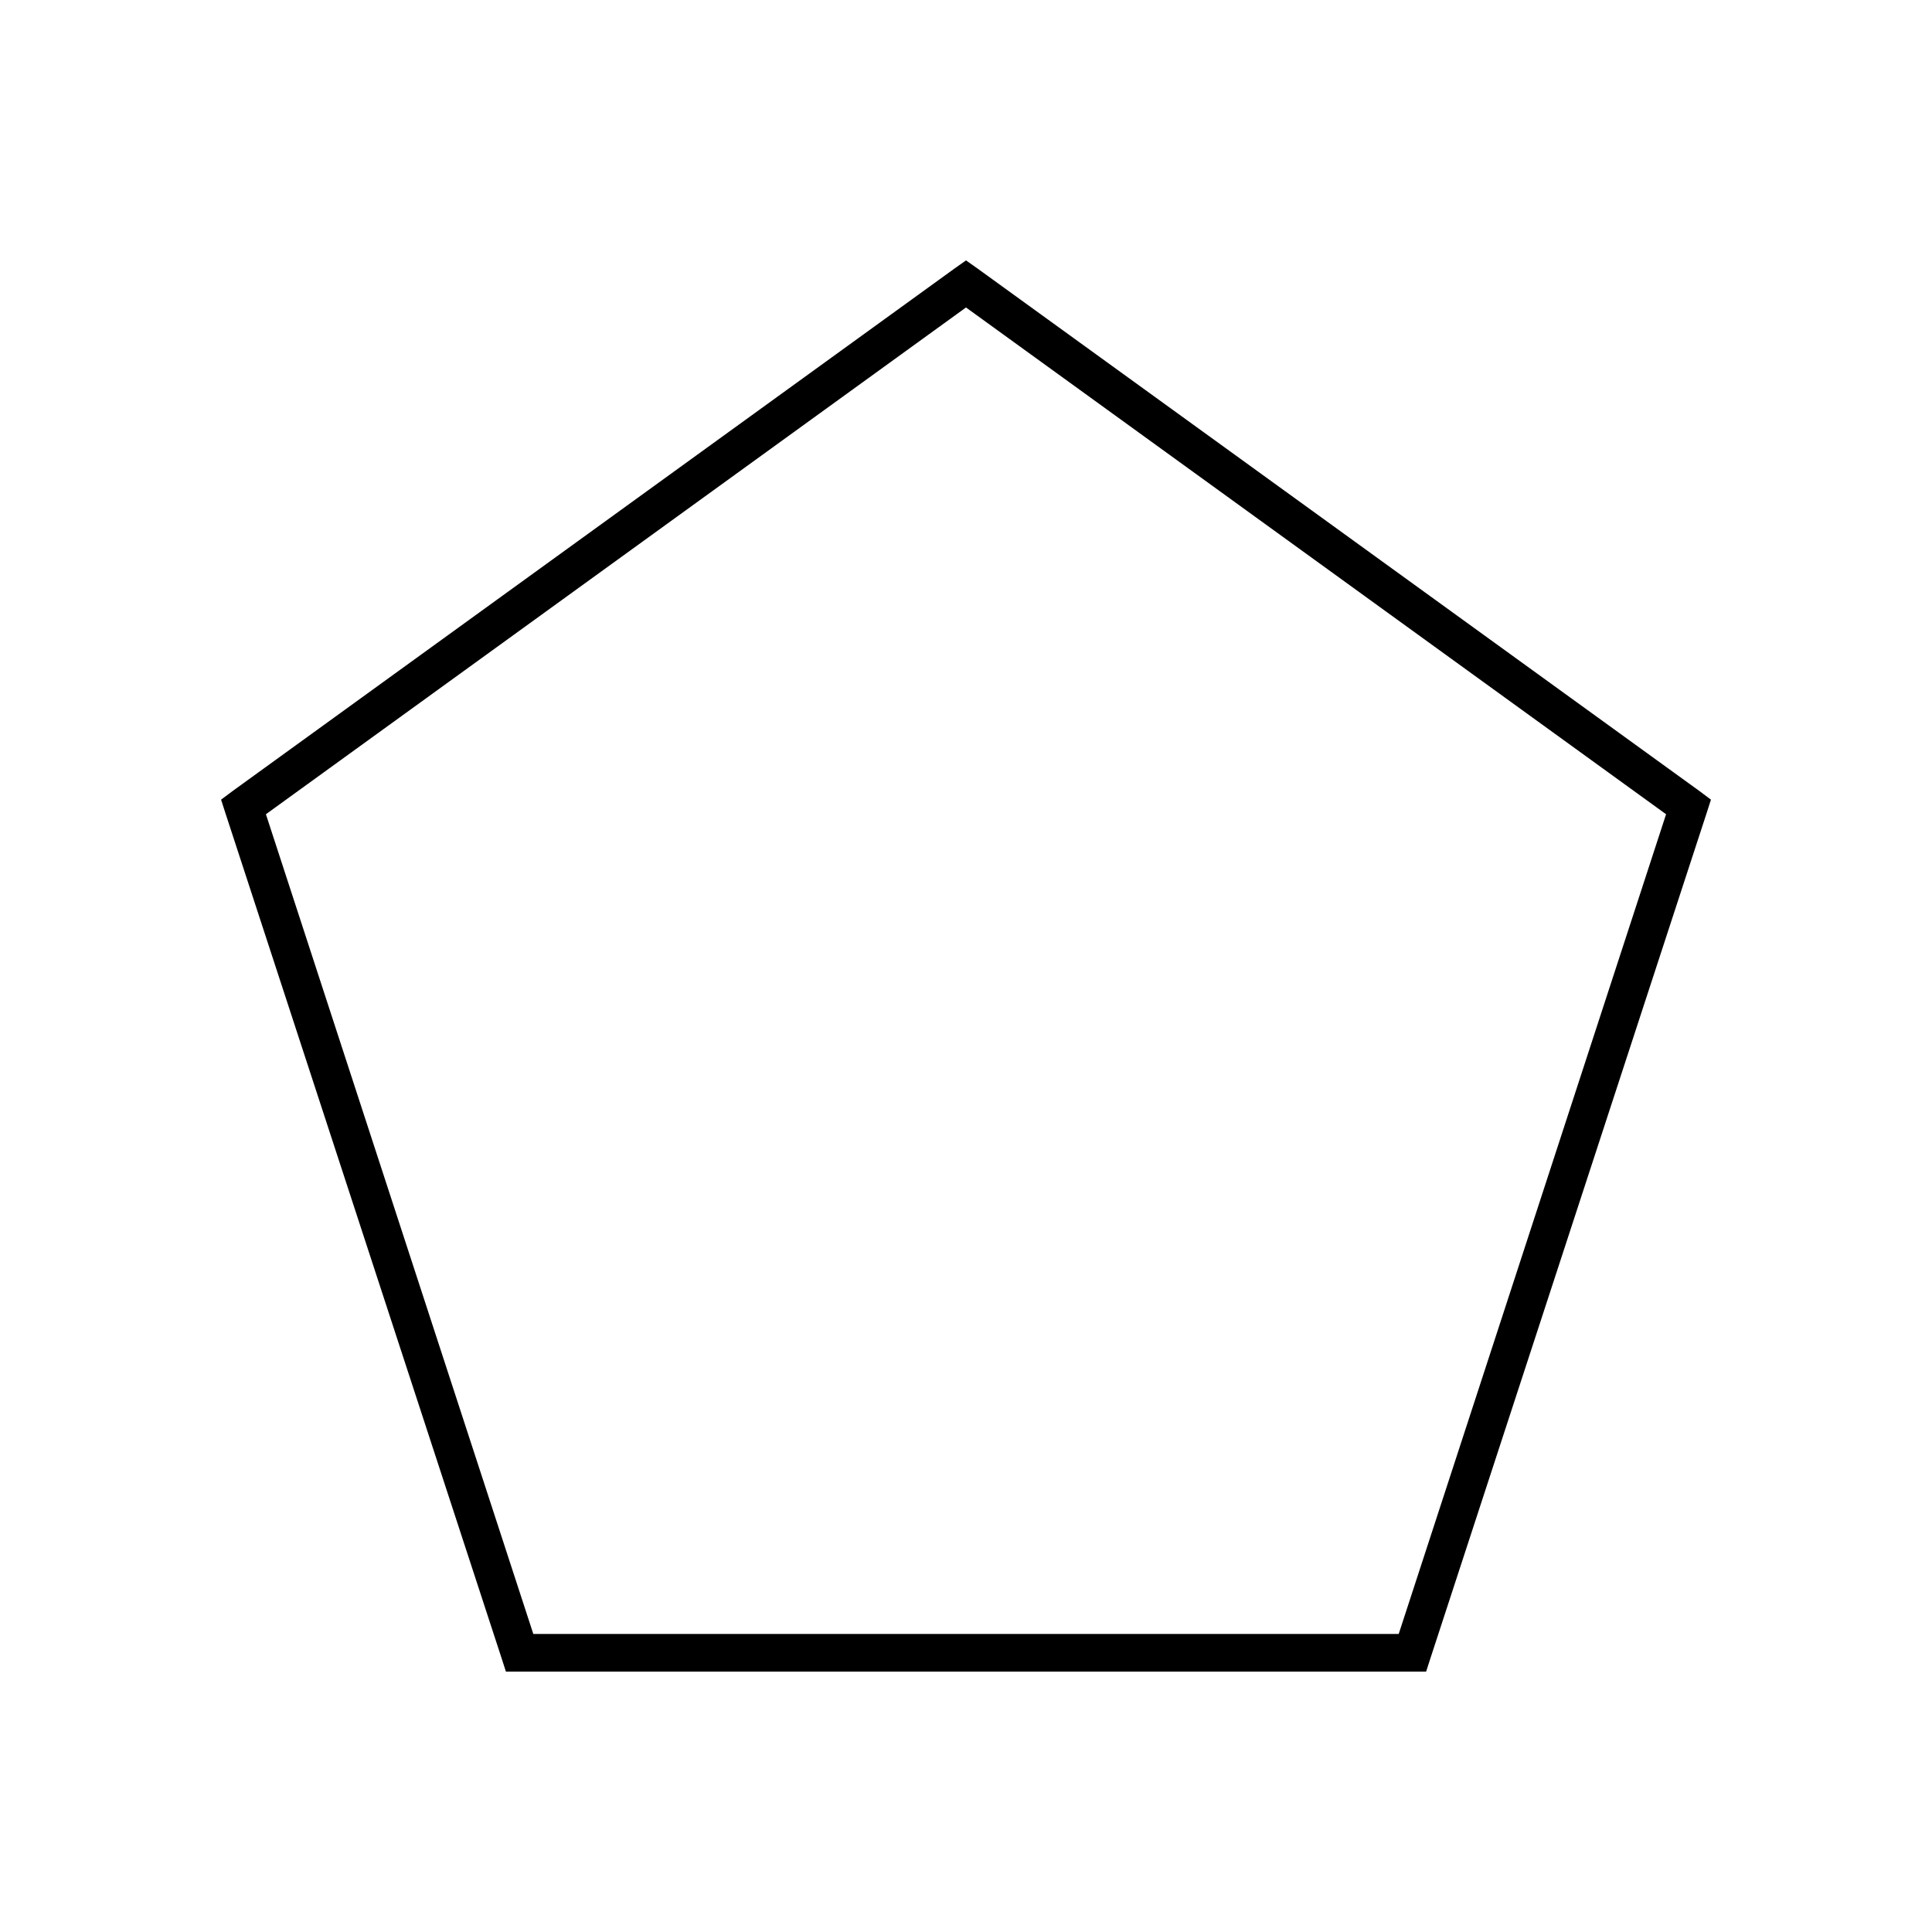
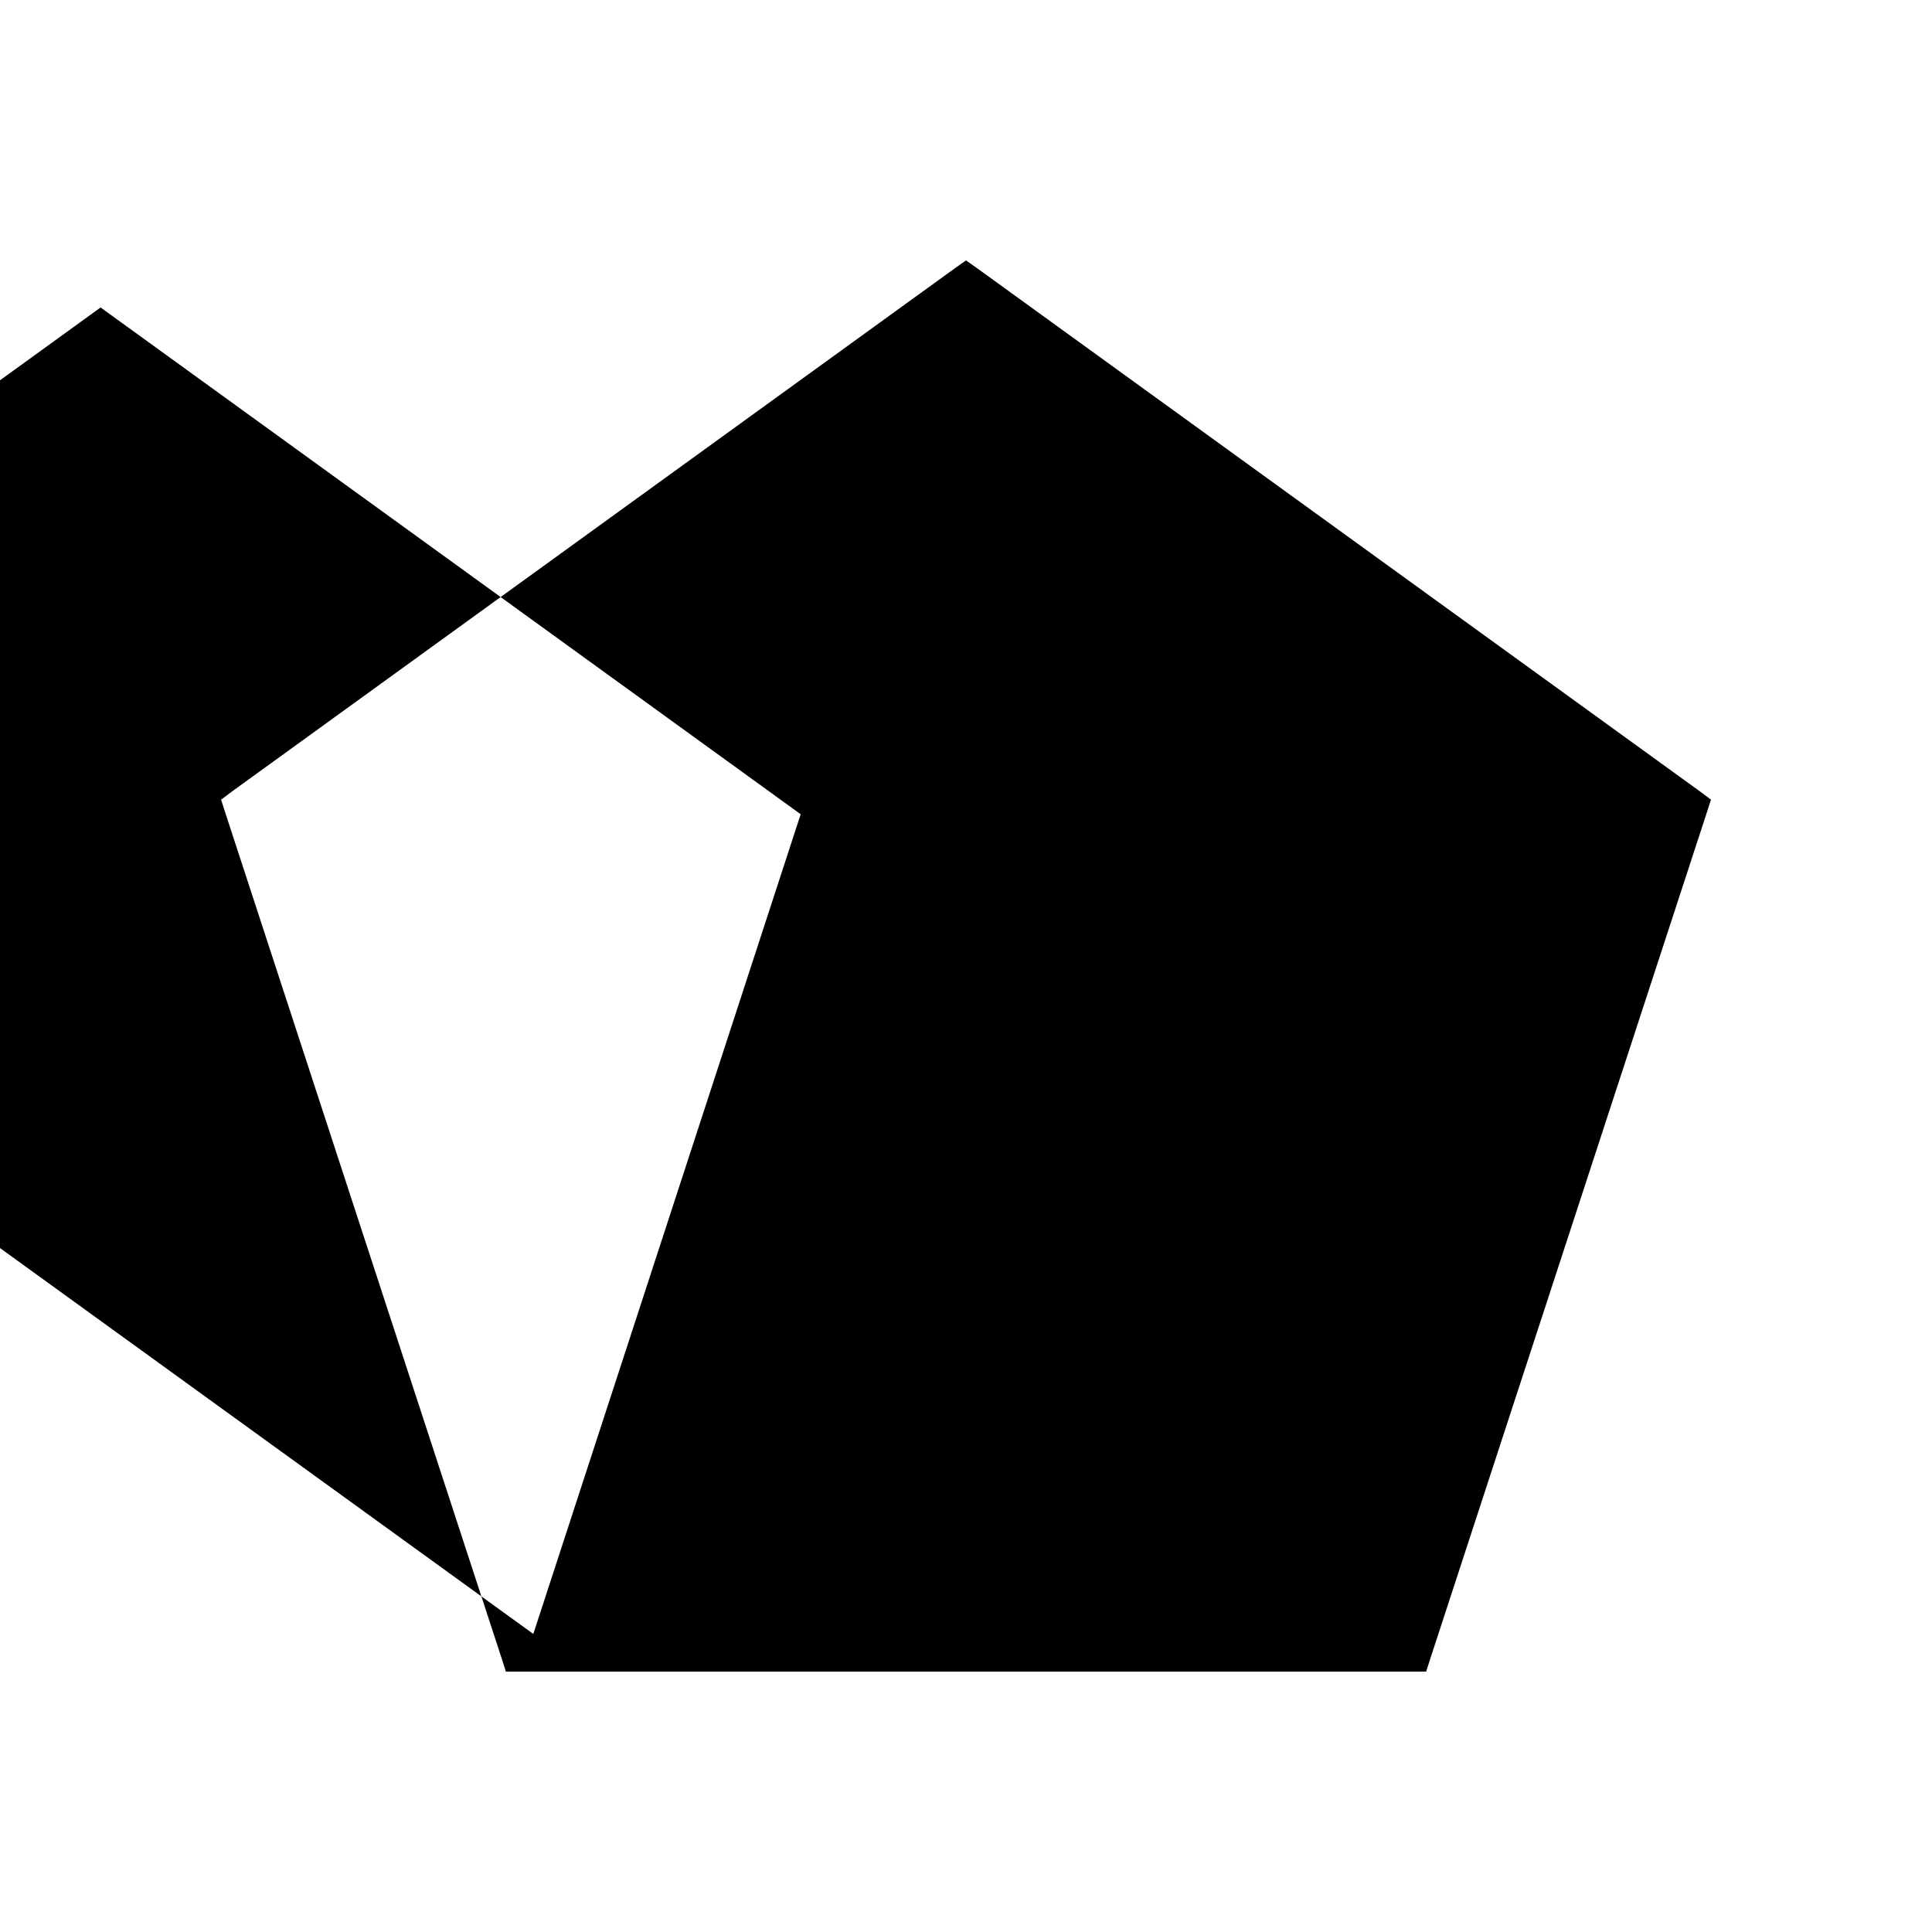
<svg xmlns="http://www.w3.org/2000/svg" fill="#000000" width="800px" height="800px" version="1.1" viewBox="144 144 512 512">
-   <path d="m278.07 586.99-1.125-3.492-73.234-224.09-1.125-3.492 3.004-2.246 191.41-138.54 3.004-2.121 3.004 2.121 191.41 138.54 3.004 2.246-1.125 3.492-73.234 224.09-1.125 3.492zm7.262-9.977h229.34l70.855-217.23-185.53-134.3-185.53 134.3z" />
+   <path d="m278.07 586.99-1.125-3.492-73.234-224.09-1.125-3.492 3.004-2.246 191.41-138.54 3.004-2.121 3.004 2.121 191.41 138.54 3.004 2.246-1.125 3.492-73.234 224.09-1.125 3.492zm7.262-9.977l70.855-217.23-185.53-134.3-185.53 134.3z" />
</svg>